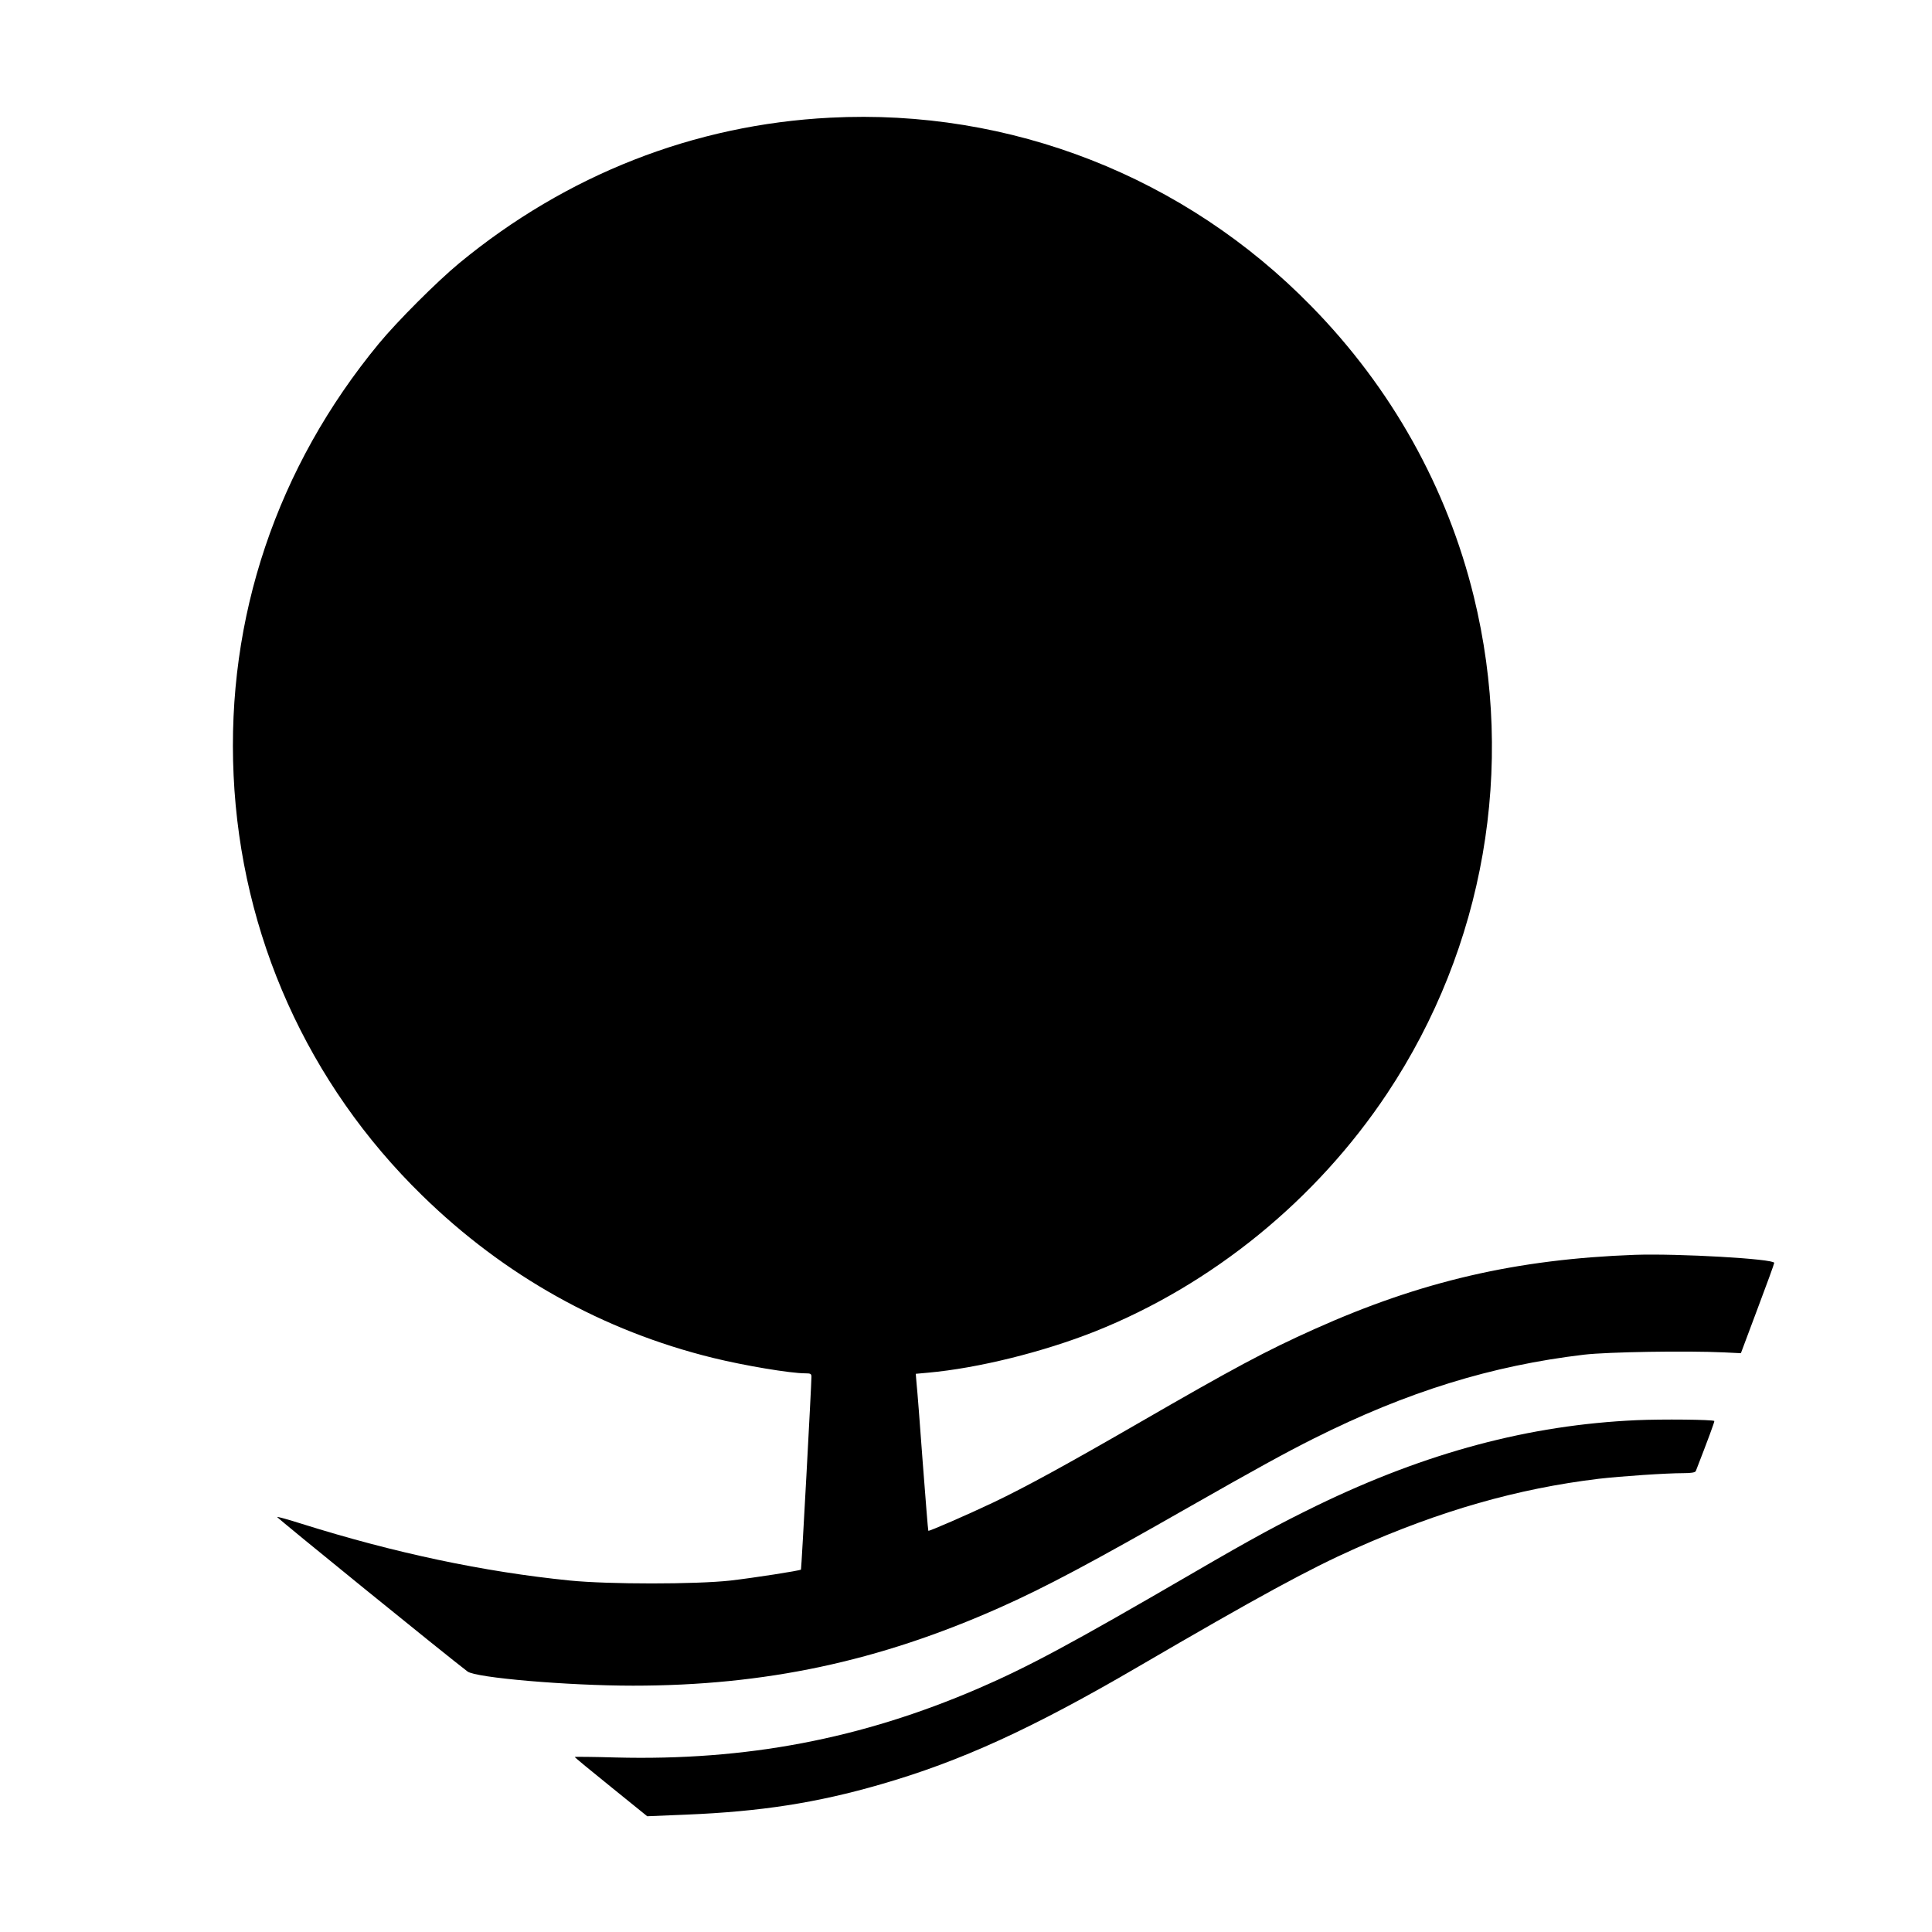
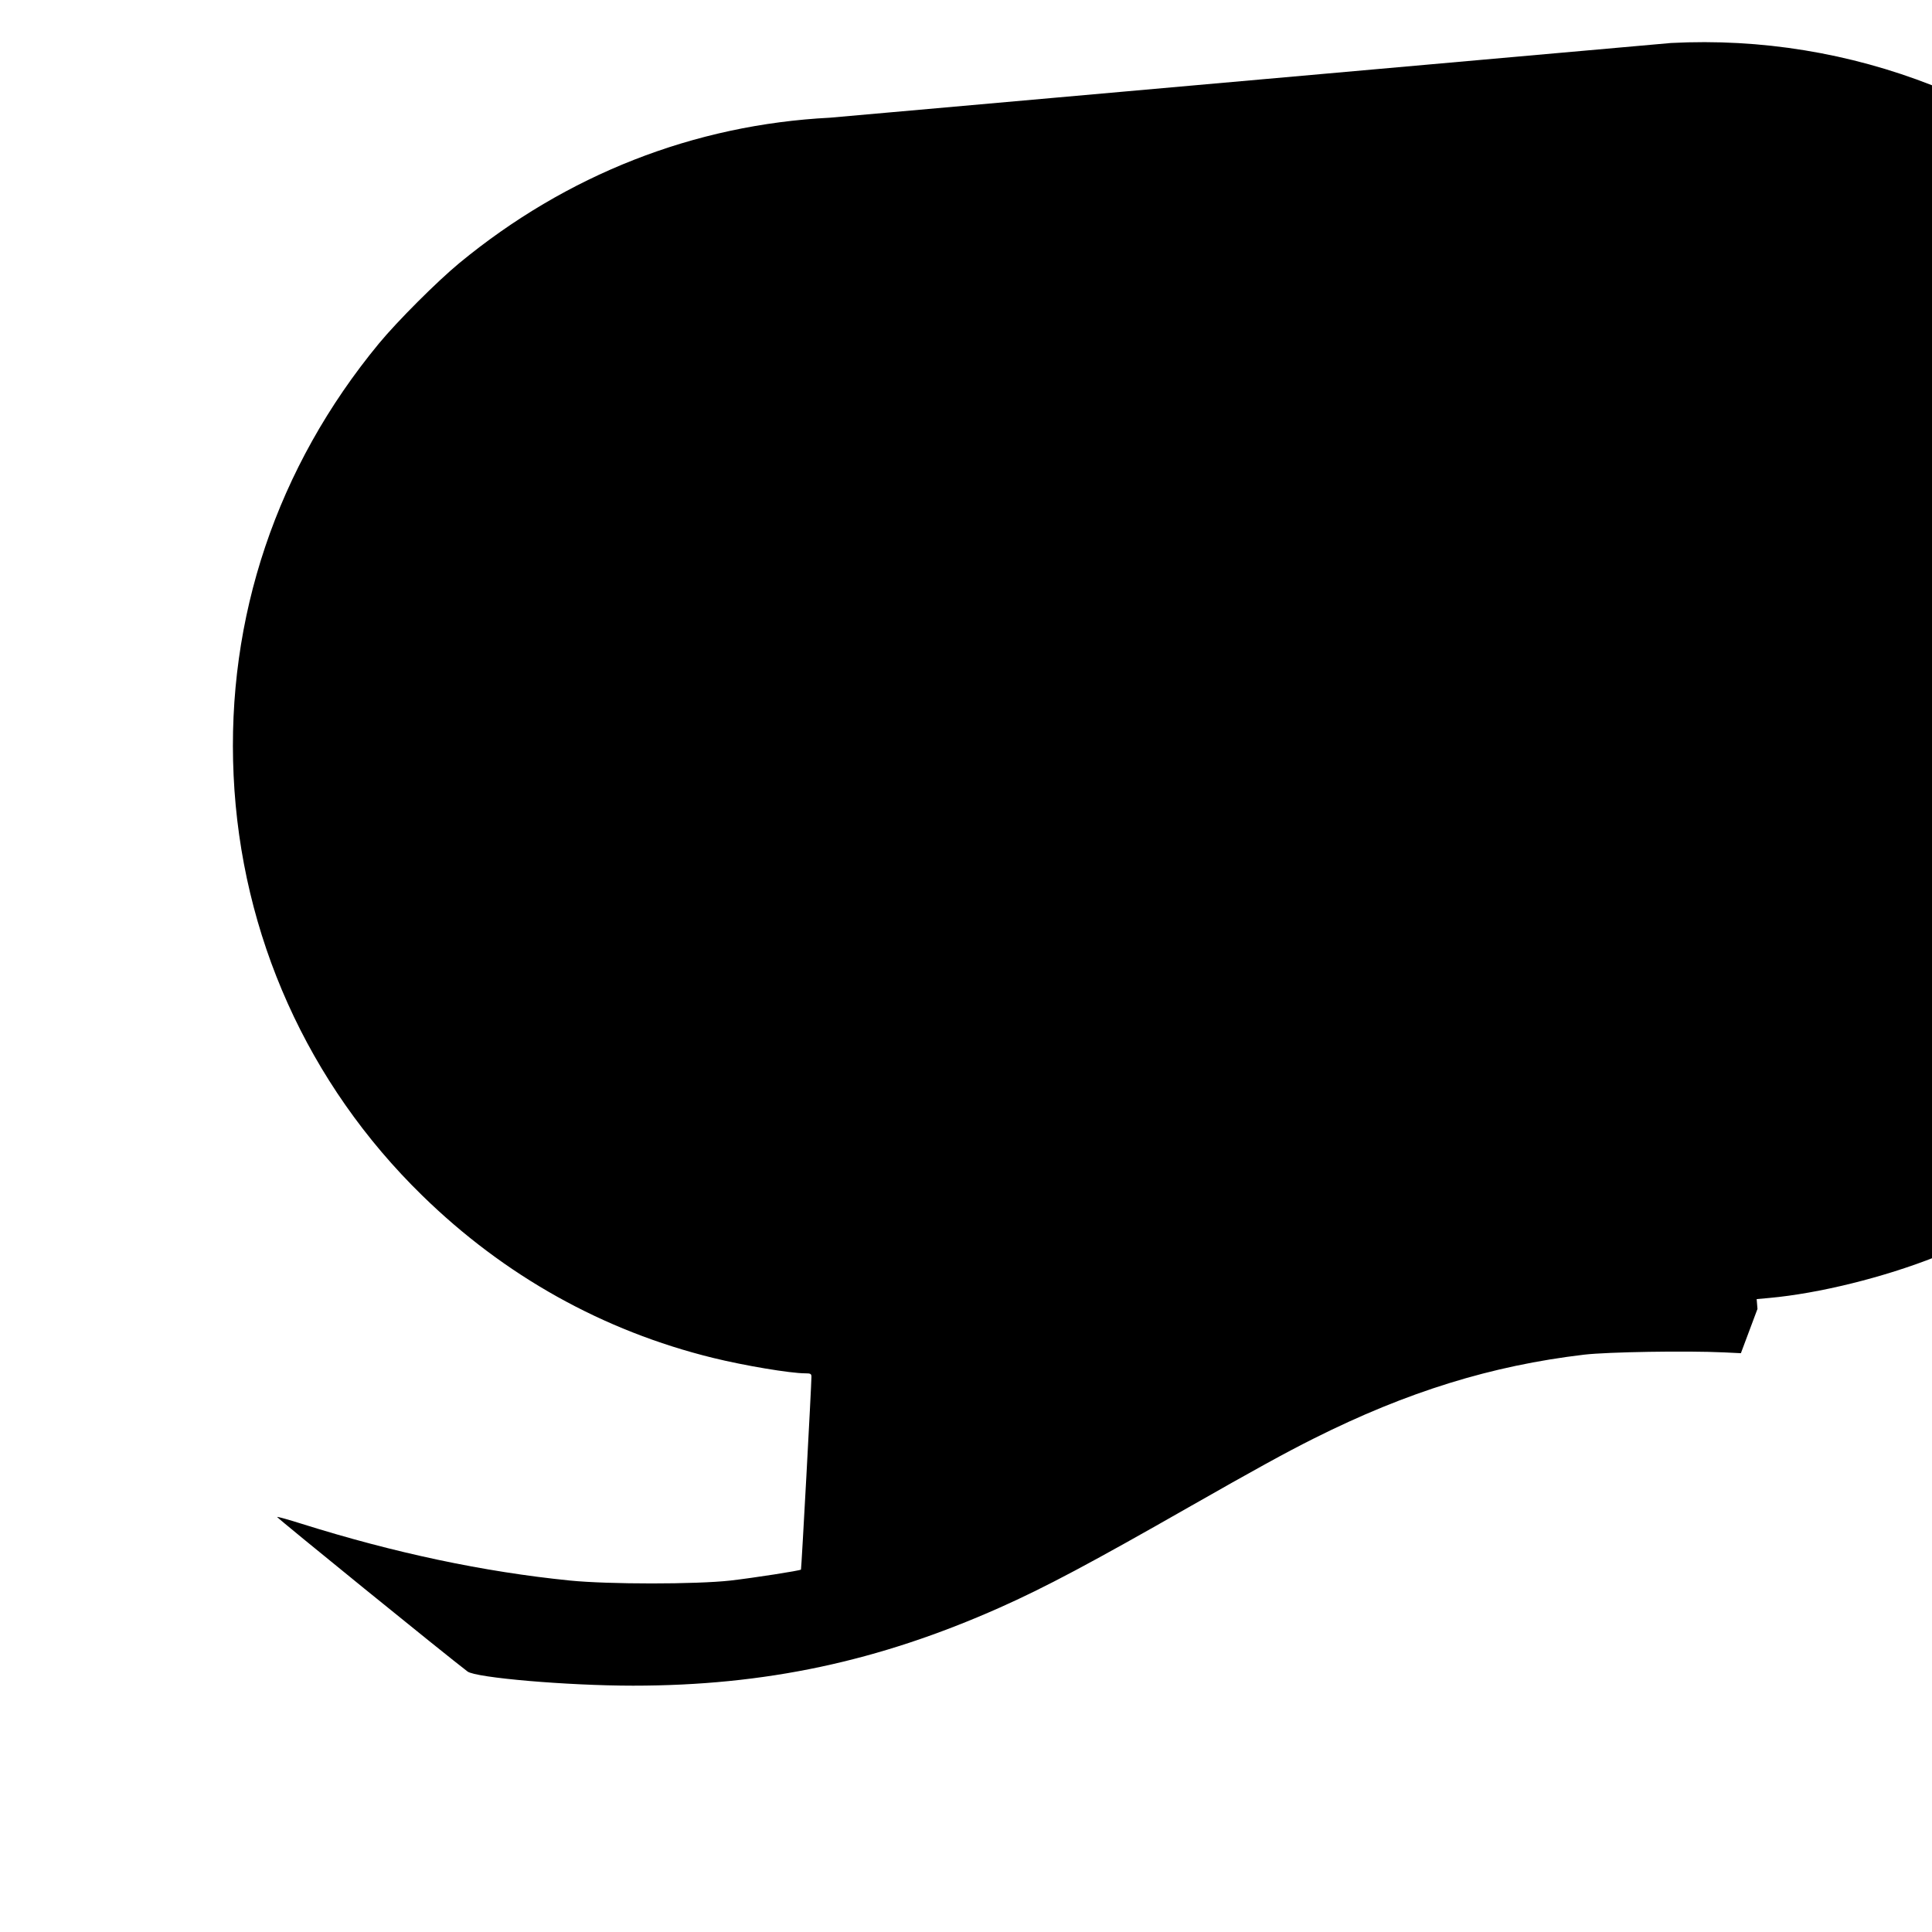
<svg xmlns="http://www.w3.org/2000/svg" version="1.0" width="1200pt" height="1200pt" viewBox="0 0 1200 1200" preserveAspectRatio="xMidYMid meet">
  <g transform="translate(0,1200) scale(0.1,-0.1)" fill="#000000" stroke="none">
-     <path d="M5156 11269 c-845 -43 -1637 -354 -2303 -903 -139 -115 -384 -360 -499 -499 -634 -768 -949 -1703 -903 -2684 46 -991 460 -1914 1171 -2608 510 -499 1123 -841 1806 -1009 195 -48 481 -96 574 -96 33 0 38 -3 38 -22 0 -50 -62 -1193 -65 -1197 -7 -7 -291 -51 -437 -68 -217 -24 -756 -24 -998 0 -536 54 -1089 171 -1668 353 -79 25 -147 44 -151 42 -6 -2 1057 -865 1183 -960 51 -39 622 -88 1028 -88 820 0 1525 150 2278 485 281 125 565 276 1185 630 388 221 591 333 765 420 580 291 1105 453 1680 521 147 17 636 25 869 14 l104 -5 103 275 c57 151 104 280 104 286 0 25 -595 59 -865 50 -736 -27 -1328 -164 -1990 -461 -307 -138 -492 -237 -1100 -588 -447 -258 -696 -394 -895 -489 -160 -76 -401 -181 -404 -176 -2 2 -17 194 -35 428 -17 234 -34 452 -38 486 l-5 61 77 7 c310 28 713 128 1036 256 730 291 1376 818 1816 1480 603 908 797 2022 537 3085 -166 677 -511 1295 -1009 1803 -785 804 -1869 1229 -2989 1171z" />
-     <path d="M10165 3179 c-667 -30 -1304 -200 -1985 -530 -234 -114 -390 -198 -770 -419 -765 -445 -1023 -583 -1335 -718 -726 -313 -1440 -449 -2252 -428 -139 4 -253 5 -253 3 0 -3 101 -86 225 -186 l225 -182 242 10 c463 19 811 73 1208 188 496 143 939 345 1600 731 746 435 1058 605 1350 735 526 234 1005 371 1510 432 139 16 417 35 526 35 48 0 73 4 77 13 74 190 118 309 115 311 -10 9 -327 12 -483 5z" />
+     <path d="M5156 11269 c-845 -43 -1637 -354 -2303 -903 -139 -115 -384 -360 -499 -499 -634 -768 -949 -1703 -903 -2684 46 -991 460 -1914 1171 -2608 510 -499 1123 -841 1806 -1009 195 -48 481 -96 574 -96 33 0 38 -3 38 -22 0 -50 -62 -1193 -65 -1197 -7 -7 -291 -51 -437 -68 -217 -24 -756 -24 -998 0 -536 54 -1089 171 -1668 353 -79 25 -147 44 -151 42 -6 -2 1057 -865 1183 -960 51 -39 622 -88 1028 -88 820 0 1525 150 2278 485 281 125 565 276 1185 630 388 221 591 333 765 420 580 291 1105 453 1680 521 147 17 636 25 869 14 l104 -5 103 275 l-5 61 77 7 c310 28 713 128 1036 256 730 291 1376 818 1816 1480 603 908 797 2022 537 3085 -166 677 -511 1295 -1009 1803 -785 804 -1869 1229 -2989 1171z" />
  </g>
</svg>